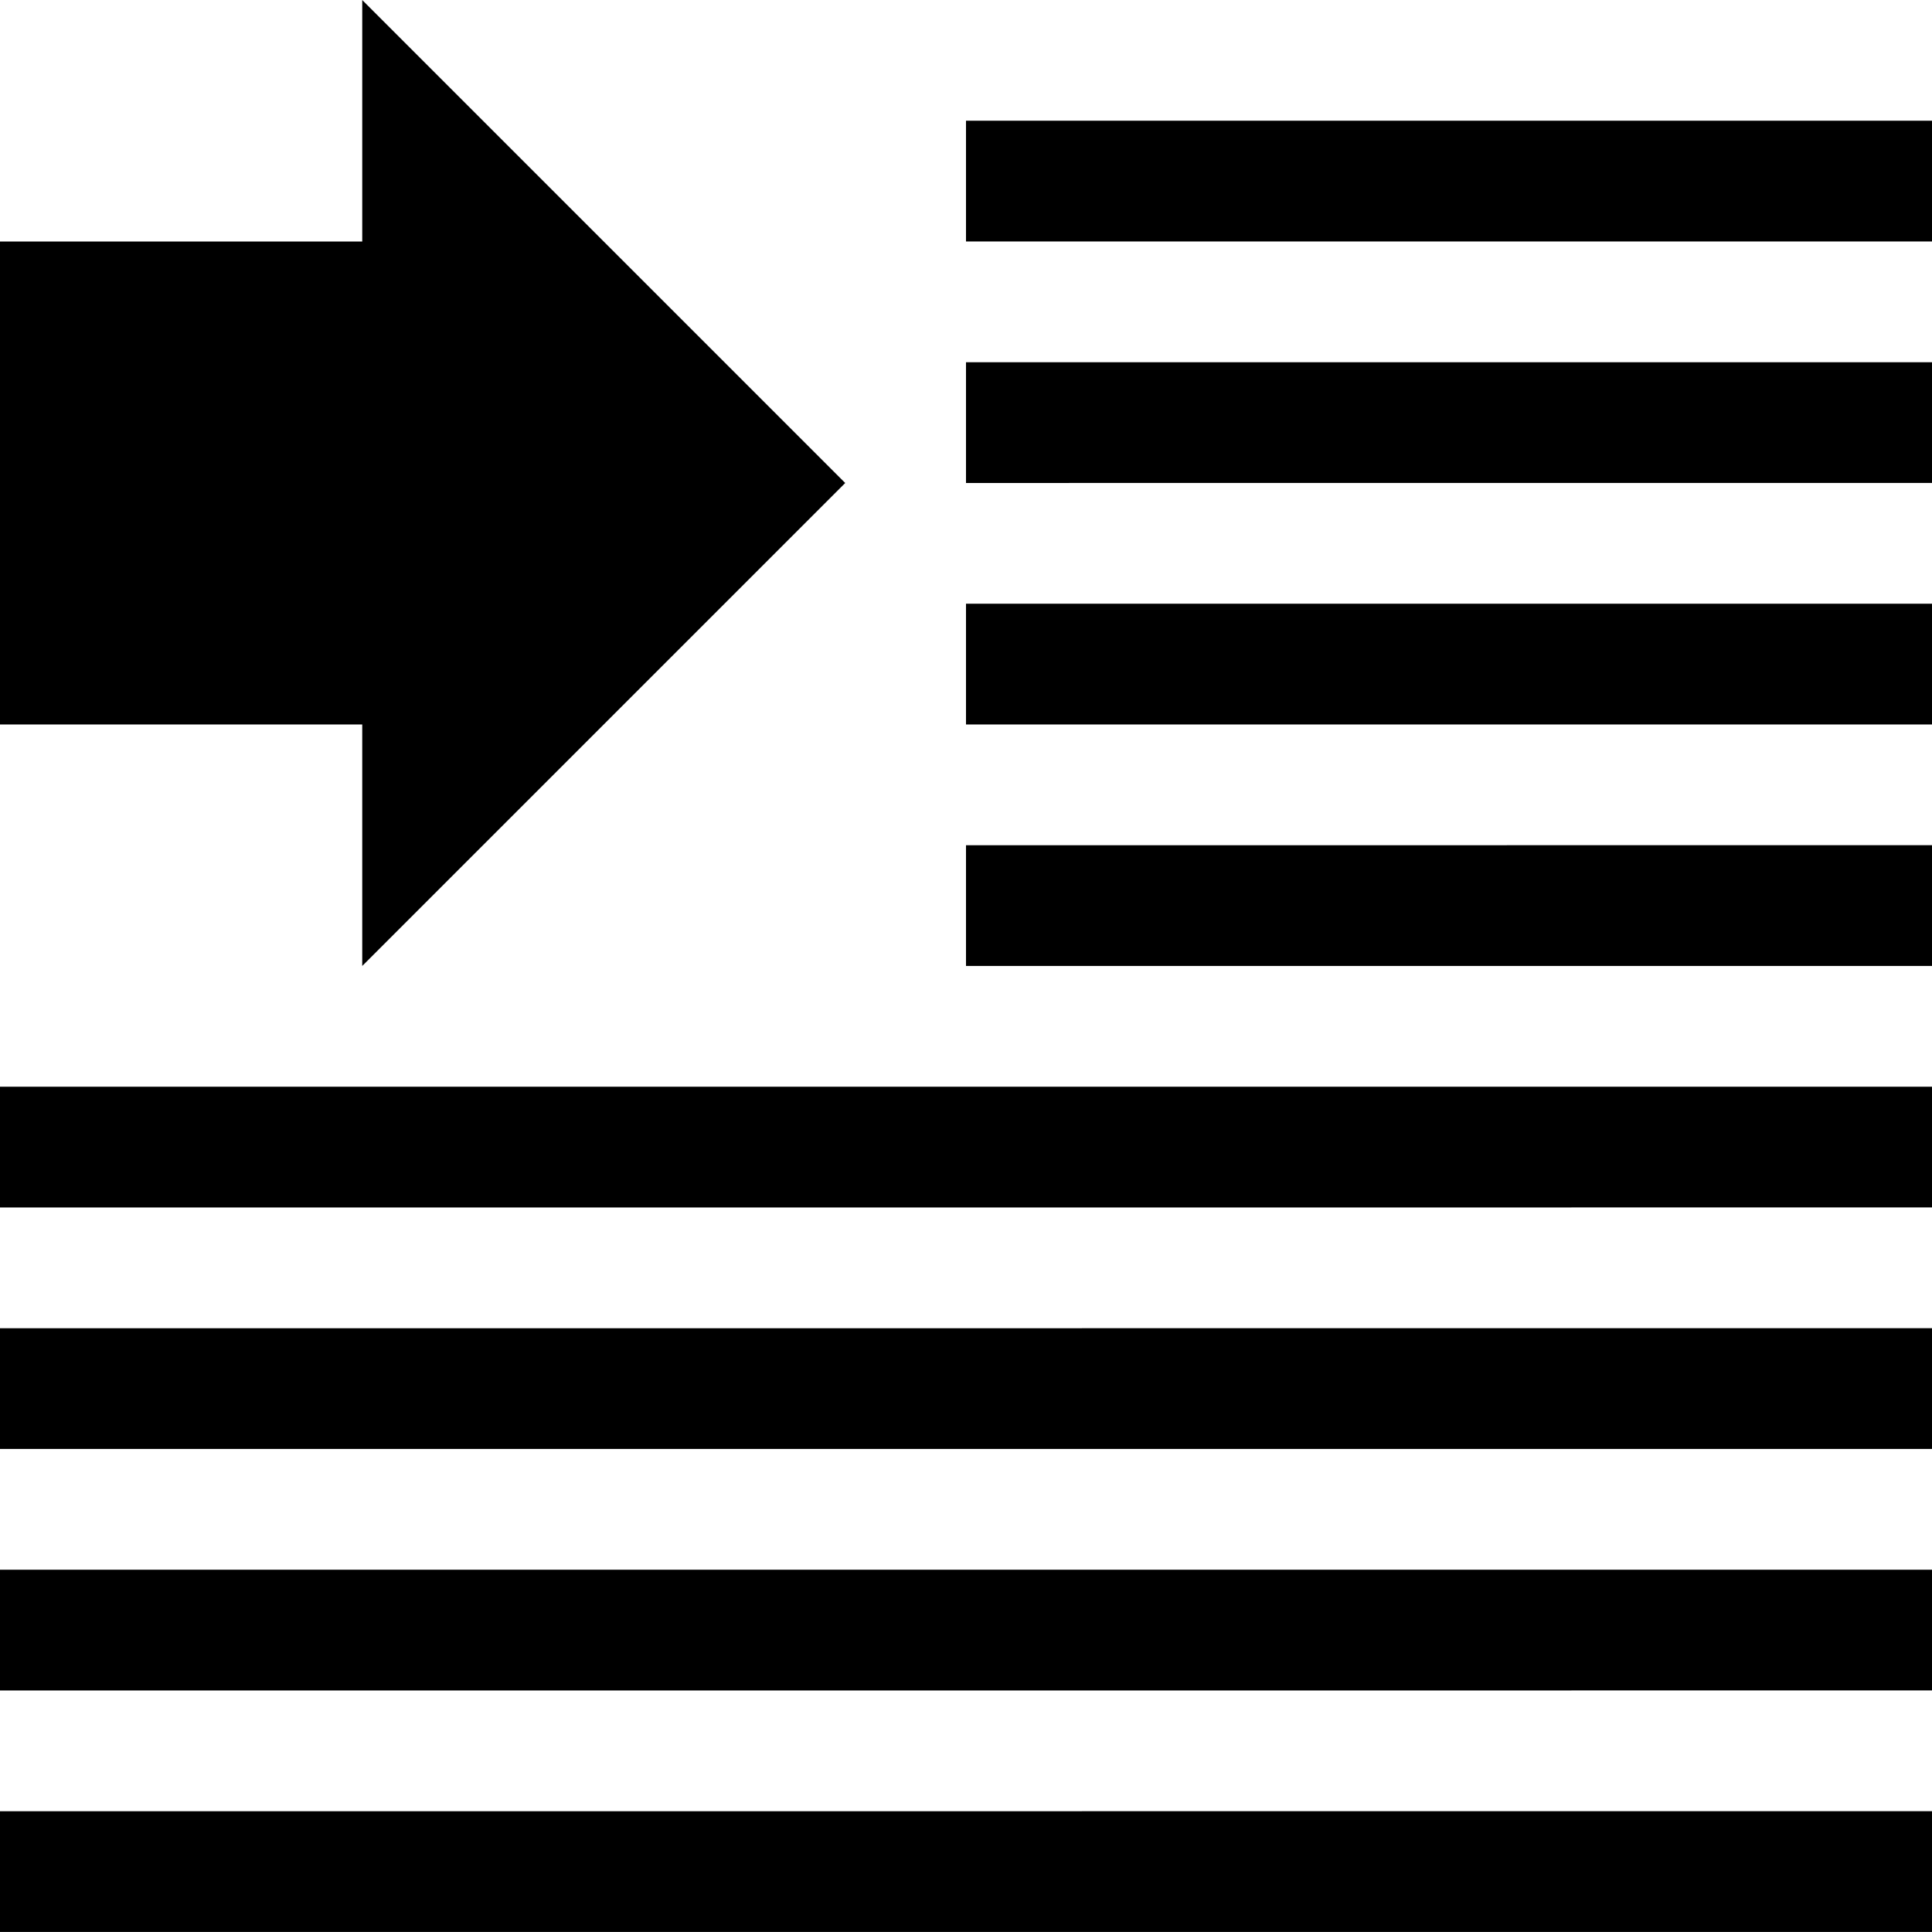
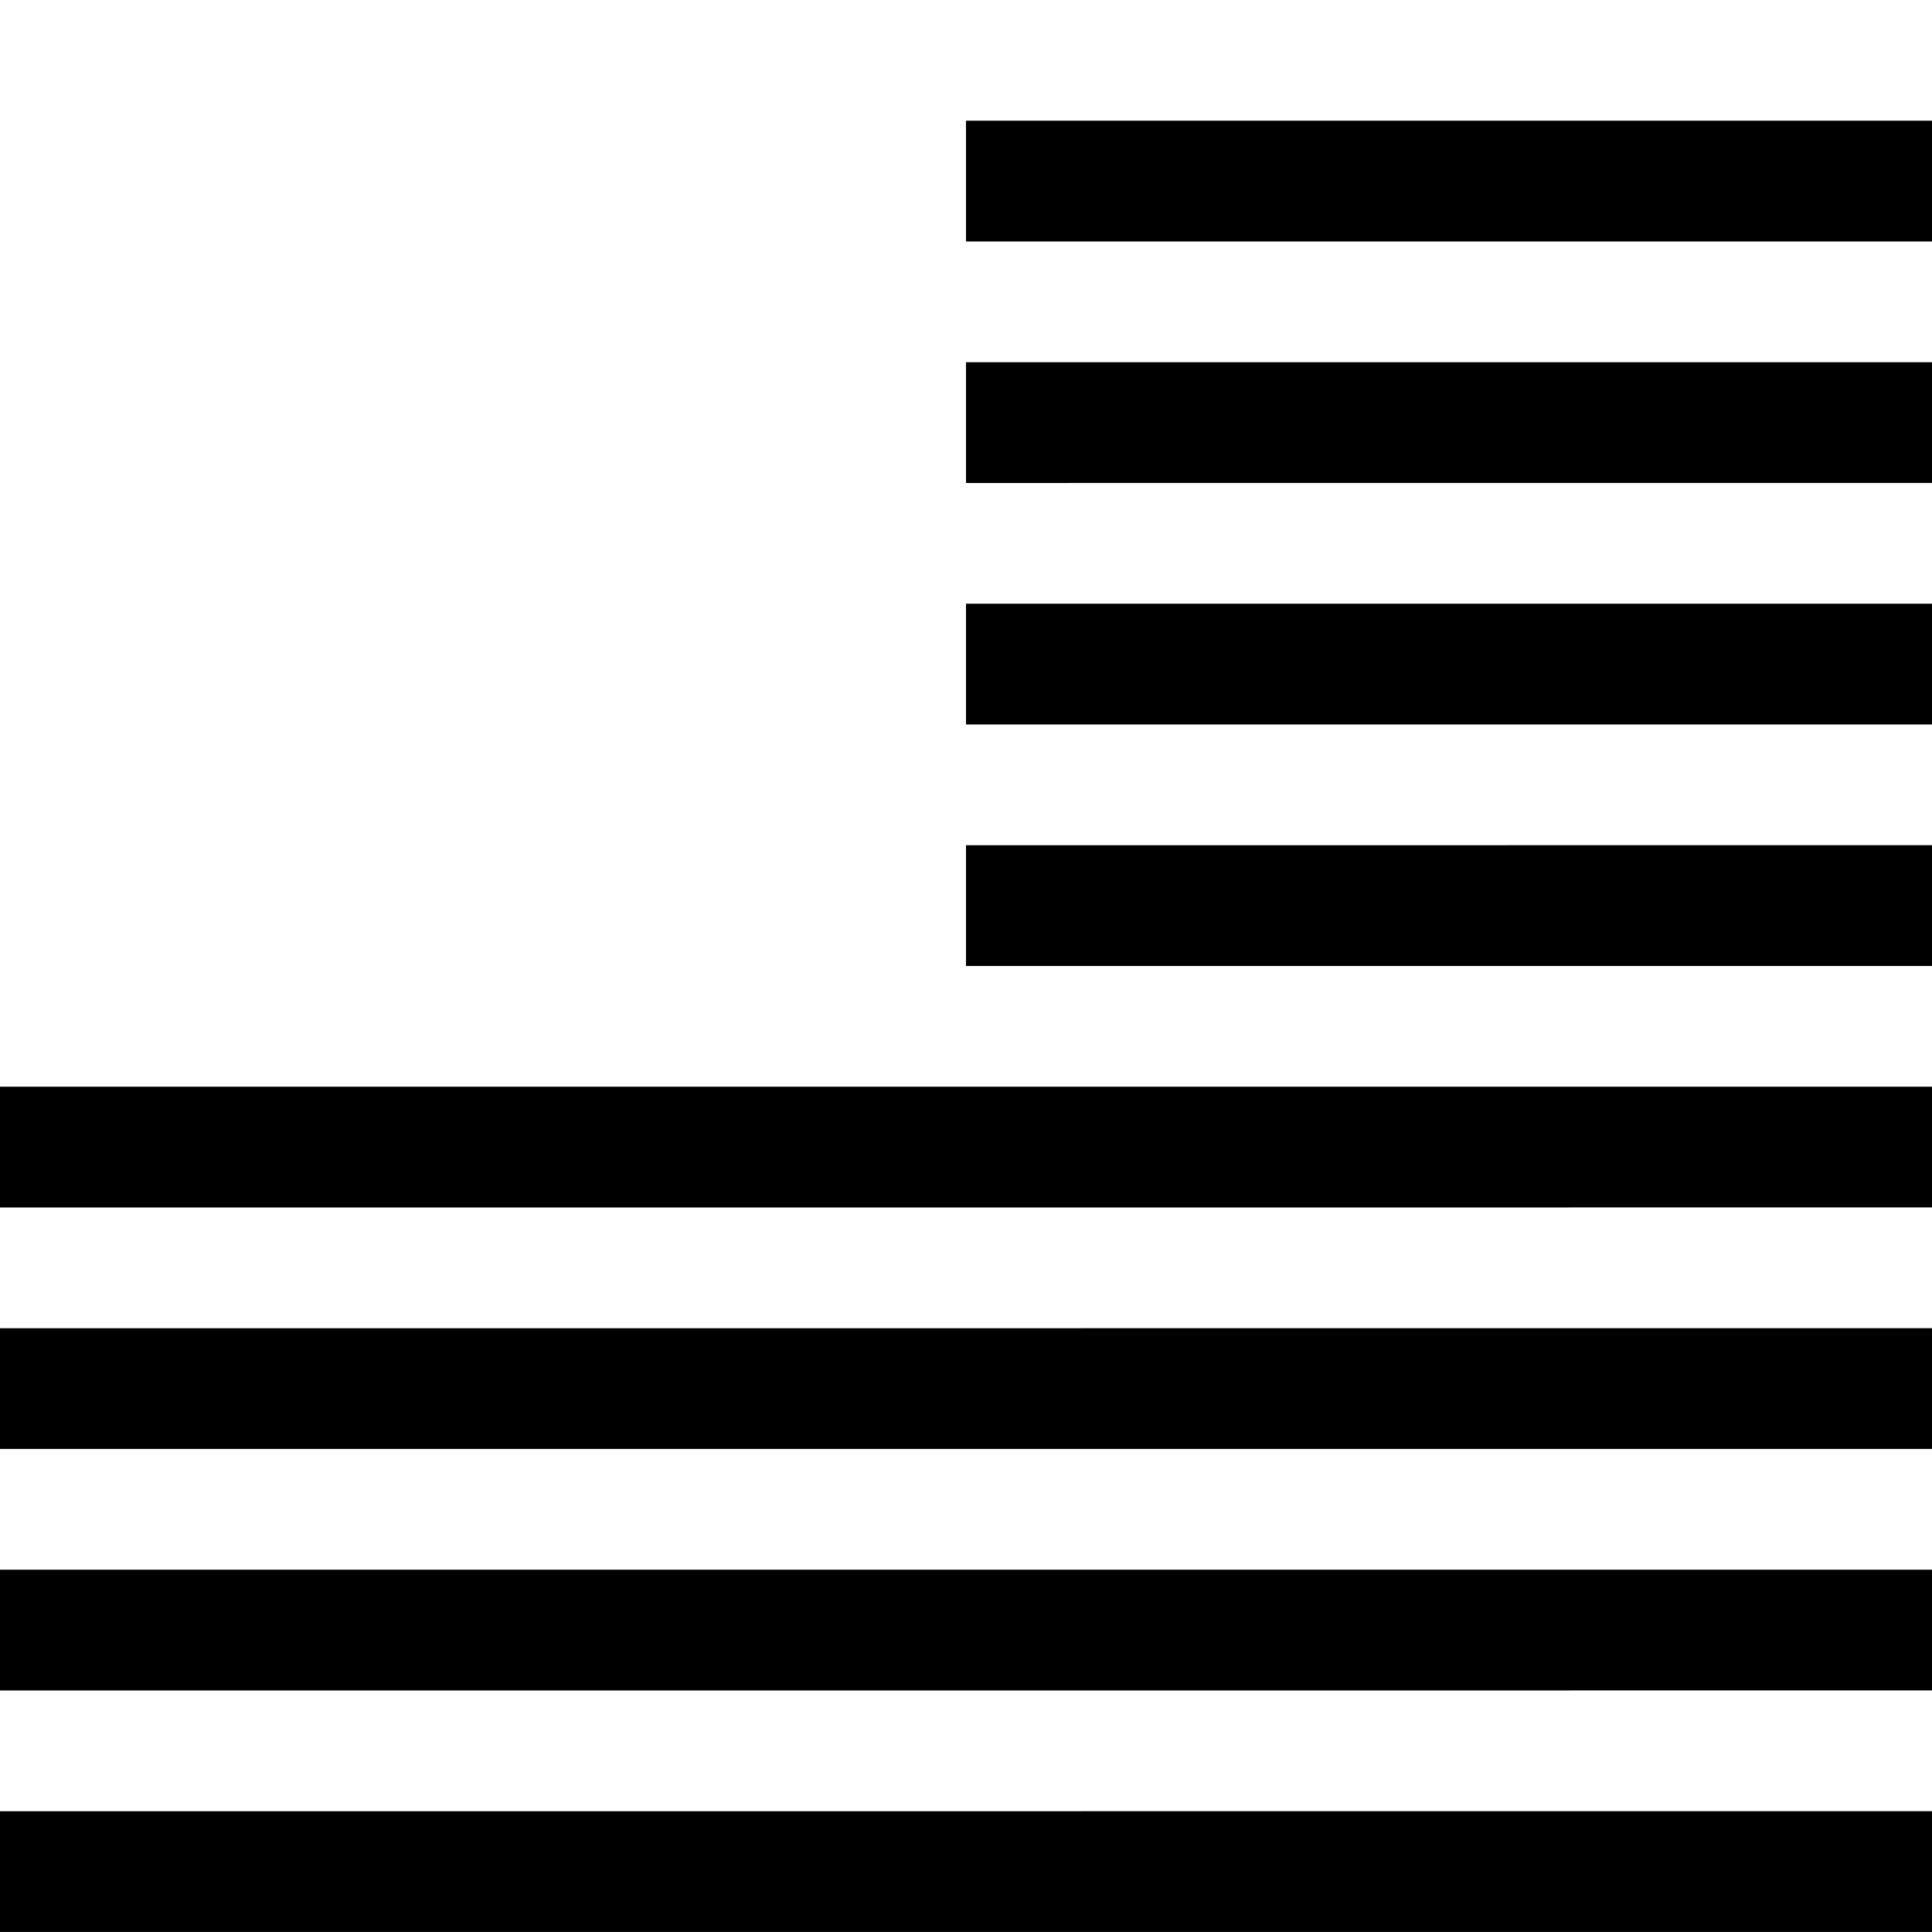
<svg xmlns="http://www.w3.org/2000/svg" xml:space="preserve" width="12.7mm" height="12.7mm" version="1.1" style="shape-rendering:geometricPrecision; text-rendering:geometricPrecision; image-rendering:optimizeQuality; fill-rule:evenodd; clip-rule:evenodd" viewBox="0 0 12700 12699.5">
  <defs>
    <style type="text/css">
   
    .fil0 {fill:black}
   
  </style>
  </defs>
  <g id="Layer_x0020_1">
-     <polygon class="fil0" points="2381.2,0 5556,3174.8 2381.2,6349.5 2381.2,4762 -0,4762 -0,1587.5 2381.2,1587.5 " />
-     <path class="fil0" d="M-0 10318.3l12700 -0.1 0 793.7 -12700 0.1 0 -793.7zm6350 -7937.4l6350 -0.1 0 793.7 -6350 0.1 0 -793.7zm0 -1587.5l6350 -0.1 0 793.7 -6350 0.1 0 -793.7zm0 3175l6350 -0.1 0 793.7 -6350 0.1 0 -793.7zm0 1587.4l6350 -0.1 0 793.7 -6350 0.1 0 -793.7zm-6350 1587.5l12700 -0.1 0 793.7 -12700 0.1 0 -793.7zm0 1587.5l12700 -0.1 0 793.7 -12700 0.1 0 -793.7zm0 3175l12700 -0.1 0 793.7 -12700 0.1 0 -793.7z" />
+     <path class="fil0" d="M-0 10318.3l12700 -0.1 0 793.7 -12700 0.1 0 -793.7zm6350 -7937.4l6350 -0.1 0 793.7 -6350 0.1 0 -793.7zm0 -1587.5l6350 -0.1 0 793.7 -6350 0.1 0 -793.7zm0 3175l6350 -0.1 0 793.7 -6350 0.1 0 -793.7zm0 1587.4l6350 -0.1 0 793.7 -6350 0.1 0 -793.7zm-6350 1587.5l12700 -0.1 0 793.7 -12700 0.1 0 -793.7zm0 1587.5l12700 -0.1 0 793.7 -12700 0.1 0 -793.7m0 3175l12700 -0.1 0 793.7 -12700 0.1 0 -793.7z" />
  </g>
</svg>